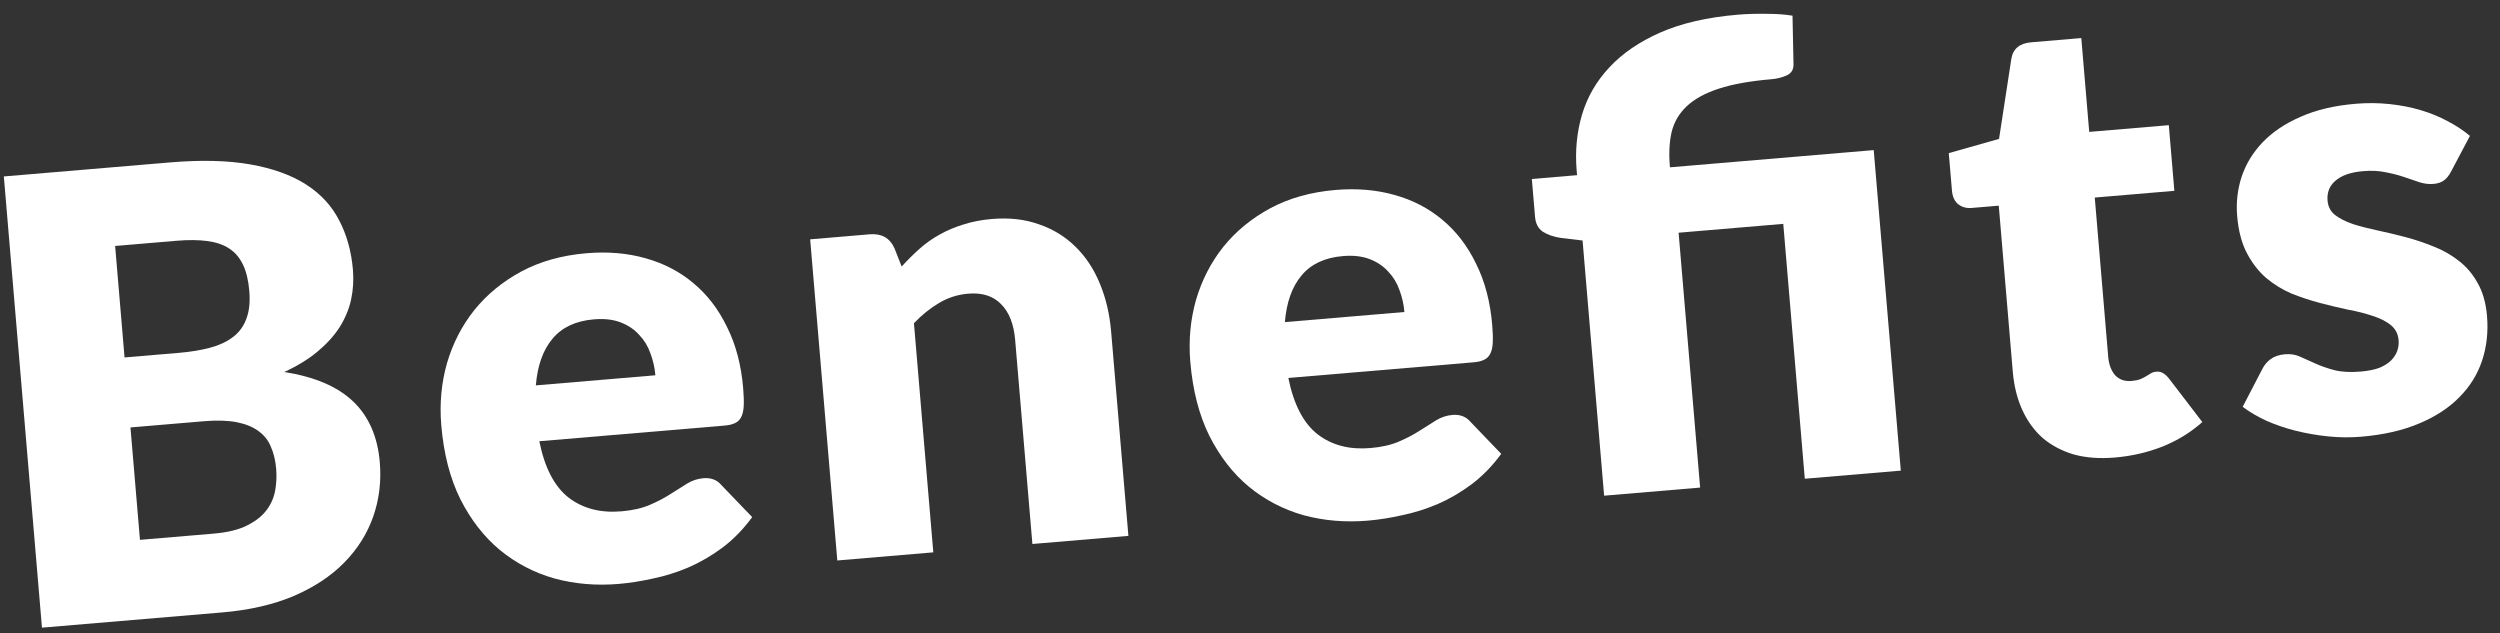
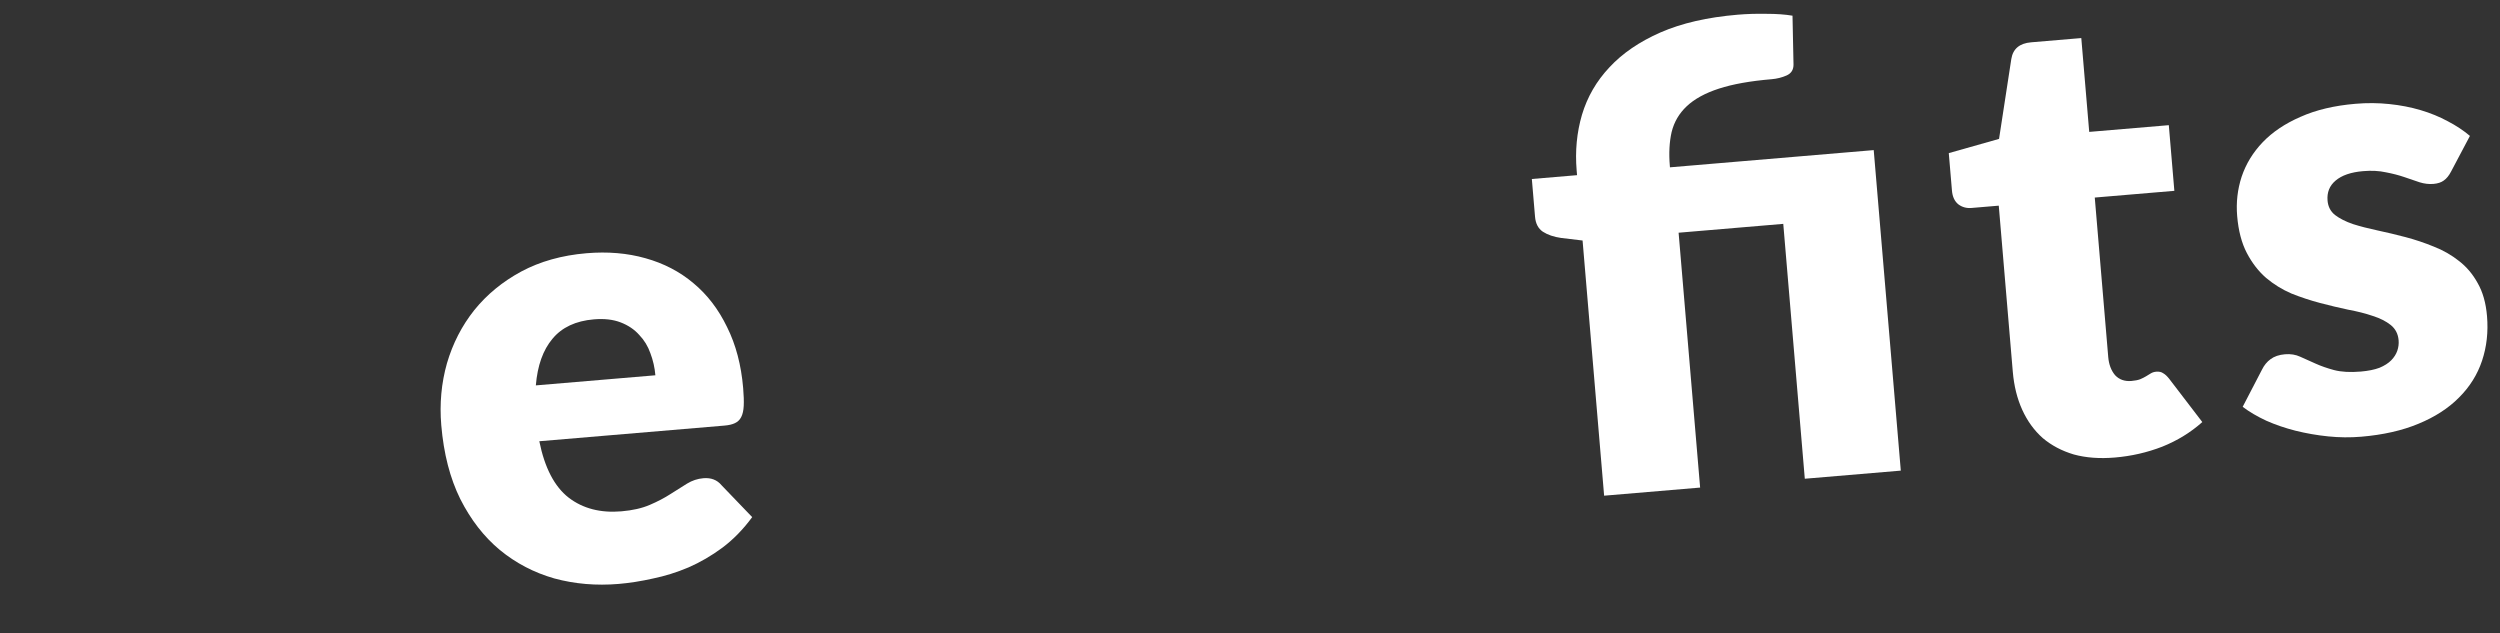
<svg xmlns="http://www.w3.org/2000/svg" width="375" height="95" viewBox="0 0 375 95" fill="none">
  <rect x="0" y="0" width="375" height="95" fill="#333333" stroke="none" />
  <path d="M367.665 25.725C367.343 26.345 366.976 26.797 366.563 27.081C366.182 27.363 365.666 27.532 365.015 27.587C364.334 27.644 363.641 27.562 362.936 27.341C362.229 27.089 361.458 26.827 360.624 26.554C359.821 26.279 358.912 26.044 357.898 25.849C356.881 25.623 355.737 25.563 354.468 25.671C352.641 25.825 351.262 26.3 350.331 27.096C349.428 27.858 349.029 28.859 349.134 30.098C349.21 30.996 349.582 31.713 350.251 32.249C350.952 32.782 351.848 33.237 352.94 33.612C354.029 33.957 355.257 34.274 356.622 34.564C357.988 34.855 359.389 35.188 360.824 35.566C362.259 35.944 363.672 36.417 365.061 36.986C366.447 37.524 367.709 38.244 368.846 39.146C369.98 40.017 370.915 41.123 371.652 42.464C372.42 43.803 372.887 45.448 373.051 47.398C373.253 49.783 373.005 52.018 372.308 54.105C371.611 56.191 370.457 58.035 368.846 59.637C367.265 61.236 365.24 62.546 362.768 63.565C360.328 64.582 357.466 65.23 354.184 65.507C352.543 65.645 350.888 65.629 349.221 65.458C347.553 65.287 345.923 65.004 344.33 64.608C342.768 64.21 341.307 63.71 339.946 63.107C338.583 62.474 337.401 61.779 336.402 61.021L339.299 55.443C339.618 54.792 340.042 54.273 340.571 53.885C341.128 53.464 341.855 53.215 342.753 53.139C343.589 53.069 344.348 53.192 345.03 53.508C345.743 53.822 346.504 54.164 347.315 54.532C348.126 54.9 349.058 55.227 350.111 55.512C351.196 55.794 352.528 55.869 354.107 55.736C355.222 55.642 356.157 55.453 356.913 55.171C357.666 54.858 358.258 54.48 358.689 54.039C359.119 53.597 359.422 53.119 359.597 52.605C359.772 52.092 359.837 51.571 359.792 51.045C359.711 50.085 359.319 49.323 358.617 48.758C357.914 48.194 357.018 47.739 355.929 47.395C354.836 47.019 353.593 46.703 352.199 46.447C350.834 46.157 349.433 45.823 347.998 45.445C346.562 45.067 345.135 44.595 343.715 44.029C342.323 43.429 341.056 42.647 339.914 41.684C338.77 40.688 337.807 39.444 337.026 37.951C336.245 36.458 335.761 34.611 335.575 32.413C335.403 30.369 335.626 28.401 336.246 26.508C336.894 24.582 337.949 22.856 339.411 21.329C340.873 19.802 342.762 18.535 345.078 17.528C347.392 16.491 350.144 15.837 353.333 15.568C355.068 15.421 356.753 15.435 358.389 15.608C360.057 15.779 361.626 16.084 363.098 16.521C364.57 16.958 365.926 17.514 367.169 18.188C368.408 18.832 369.515 19.565 370.489 20.387L367.665 25.725Z" fill="white" />
  <path d="M317.228 68.629C314.937 68.822 312.881 68.669 311.061 68.167C309.269 67.633 307.718 66.812 306.408 65.707C305.127 64.567 304.103 63.157 303.337 61.475C302.572 59.793 302.098 57.884 301.918 55.747L299.815 30.849L295.727 31.194C294.984 31.257 294.329 31.079 293.763 30.659C293.195 30.207 292.872 29.517 292.793 28.588L292.318 22.968L299.857 20.834L301.698 8.842C301.944 7.324 302.934 6.492 304.668 6.346L312.194 5.71L313.383 19.785L325.321 18.776L326.153 28.624L314.215 29.633L316.235 53.555C316.33 54.67 316.671 55.577 317.261 56.275C317.878 56.941 318.698 57.23 319.72 57.144C320.246 57.099 320.676 57.016 321.009 56.894C321.37 56.739 321.669 56.589 321.906 56.444C322.172 56.266 322.409 56.121 322.618 56.01C322.855 55.865 323.129 55.78 323.439 55.754C323.872 55.717 324.222 55.797 324.488 55.992C324.782 56.155 325.087 56.441 325.403 56.851L330.346 63.31C328.606 64.861 326.604 66.09 324.342 66.999C322.077 67.876 319.706 68.42 317.228 68.629Z" fill="white" />
  <path d="M240.619 74.353L237.386 36.077L234.172 35.693C233.068 35.537 232.152 35.224 231.426 34.756C230.732 34.284 230.341 33.537 230.255 32.515L229.776 26.848L236.558 26.275L236.499 25.579C236.253 22.668 236.517 19.885 237.291 17.231C238.093 14.544 239.467 12.166 241.414 10.099C243.357 8.001 245.908 6.258 249.065 4.868C252.253 3.476 256.108 2.589 260.63 2.207C262.023 2.089 263.47 2.045 264.969 2.074C266.466 2.073 267.768 2.165 268.876 2.353L269.027 9.685C269.031 10.464 268.687 11.008 267.995 11.316C267.304 11.624 266.556 11.812 265.751 11.88C262.53 12.152 259.888 12.624 257.824 13.298C255.76 13.971 254.15 14.856 252.995 15.951C251.869 17.013 251.119 18.293 250.747 19.79C250.405 21.285 250.314 22.977 250.474 24.866L250.493 25.098L281.058 22.516L285.12 70.593L270.72 71.81L267.49 33.58L251.79 34.907L255.019 73.136L240.619 74.353Z" fill="white" />
-   <path d="M210.662 46.802C210.565 45.656 210.316 44.554 209.915 43.496C209.545 42.436 208.984 41.517 208.232 40.738C207.508 39.926 206.582 39.302 205.454 38.867C204.325 38.432 202.987 38.281 201.439 38.411C198.714 38.642 196.644 39.612 195.229 41.322C193.811 43.001 192.979 45.333 192.732 48.316L210.662 46.802ZM193.252 56.693C194.057 60.68 195.527 63.503 197.664 65.163C199.797 66.791 202.428 67.474 205.556 67.209C207.228 67.068 208.651 66.745 209.825 66.24C210.998 65.736 212.029 65.197 212.916 64.623C213.834 64.046 214.663 63.524 215.404 63.056C216.175 62.585 216.994 62.313 217.861 62.24C219.007 62.143 219.909 62.488 220.568 63.274L225.184 68.077C223.842 69.906 222.349 71.436 220.707 72.666C219.092 73.863 217.398 74.848 215.623 75.622C213.877 76.362 212.099 76.918 210.29 77.289C208.515 77.688 206.807 77.957 205.166 78.096C201.79 78.381 198.57 78.107 195.506 77.275C192.47 76.408 189.745 74.985 187.332 73.006C184.95 71.024 182.973 68.478 181.4 65.367C179.859 62.254 178.907 58.56 178.546 54.286C178.274 51.066 178.558 47.97 179.399 44.998C180.271 42.024 181.637 39.367 183.497 37.026C185.389 34.683 187.737 32.754 190.541 31.238C193.375 29.72 196.635 28.806 200.32 28.494C203.51 28.225 206.463 28.474 209.179 29.243C211.926 30.009 214.323 31.257 216.372 32.986C218.452 34.713 220.134 36.91 221.42 39.577C222.734 42.211 223.538 45.262 223.831 48.73C223.922 49.814 223.95 50.7 223.915 51.389C223.88 52.079 223.755 52.635 223.541 53.059C223.328 53.482 223.01 53.789 222.59 53.981C222.2 54.17 221.681 54.292 221.03 54.347L193.252 56.693Z" fill="white" />
-   <path d="M135.25 39.98C136.106 39.034 136.998 38.148 137.926 37.321C138.854 36.494 139.855 35.786 140.928 35.196C142.029 34.573 143.218 34.067 144.496 33.678C145.801 33.256 147.228 32.98 148.776 32.849C151.409 32.627 153.77 32.895 155.862 33.654C157.981 34.379 159.807 35.504 161.34 37.027C162.869 38.52 164.086 40.366 164.989 42.567C165.889 44.736 166.451 47.137 166.673 49.769L169.259 80.381L154.859 81.597L152.273 50.986C152.075 48.632 151.378 46.851 150.185 45.642C148.988 44.402 147.337 43.871 145.231 44.049C143.652 44.182 142.194 44.648 140.858 45.447C139.551 46.213 138.295 47.223 137.091 48.479L139.995 82.853L125.595 84.07L121.526 35.9L130.444 35.146C132.24 34.994 133.485 35.7 134.179 37.263L135.25 39.98Z" fill="white" />
  <path d="M98.307 56.293C98.21 55.148 97.961 54.046 97.559 52.988C97.189 51.928 96.628 51.008 95.876 50.23C95.153 49.417 94.227 48.794 93.098 48.359C91.97 47.924 90.632 47.772 89.083 47.903C86.358 48.133 84.288 49.103 82.873 50.814C81.456 52.493 80.623 54.824 80.376 57.808L98.307 56.293ZM80.897 66.185C81.701 70.171 83.172 72.995 85.308 74.654C87.442 76.283 90.073 76.965 93.2 76.701C94.873 76.56 96.296 76.237 97.469 75.732C98.643 75.228 99.673 74.688 100.561 74.114C101.479 73.538 102.308 73.015 103.048 72.547C103.819 72.077 104.638 71.805 105.505 71.732C106.651 71.635 107.554 71.98 108.213 72.766L112.829 77.569C111.486 79.398 109.994 80.927 108.351 82.158C106.737 83.355 105.042 84.34 103.268 85.114C101.521 85.854 99.743 86.409 97.935 86.78C96.16 87.18 94.451 87.449 92.81 87.588C89.435 87.873 86.215 87.599 83.15 86.766C80.114 85.9 77.39 84.477 74.977 82.498C72.595 80.516 70.618 77.969 69.045 74.859C67.503 71.745 66.552 68.052 66.191 63.778C65.919 60.558 66.203 57.462 67.044 54.49C67.915 51.516 69.281 48.858 71.142 46.518C73.034 44.175 75.381 42.246 78.185 40.73C81.02 39.212 84.28 38.297 87.965 37.986C91.154 37.717 94.107 37.966 96.823 38.735C99.57 39.501 101.968 40.748 104.017 42.478C106.096 44.205 107.779 46.402 109.064 49.069C110.379 51.702 111.182 54.753 111.475 58.222C111.567 59.306 111.595 60.192 111.559 60.881C111.524 61.57 111.4 62.127 111.186 62.55C110.972 62.974 110.655 63.281 110.235 63.473C109.845 63.661 109.325 63.783 108.675 63.838L80.897 66.185Z" fill="white" />
-   <path d="M32.049 80.043C34.124 79.867 35.789 79.462 37.045 78.825C38.333 78.186 39.312 77.417 39.985 76.518C40.658 75.619 41.089 74.632 41.279 73.555C41.468 72.479 41.517 71.399 41.426 70.315C41.321 69.076 41.057 67.976 40.632 67.013C40.239 66.049 39.611 65.26 38.748 64.646C37.916 64.031 36.835 63.592 35.503 63.33C34.171 63.068 32.514 63.021 30.532 63.188L19.569 64.115L20.994 80.977L32.049 80.043ZM17.27 36.894L18.682 53.617L26.858 52.926C28.592 52.779 30.145 52.523 31.518 52.158C32.891 51.792 34.031 51.26 34.938 50.559C35.877 49.856 36.548 48.942 36.952 47.816C37.387 46.688 37.535 45.303 37.397 43.661C37.261 42.051 36.947 40.737 36.455 39.718C35.961 38.668 35.268 37.853 34.377 37.273C33.486 36.694 32.379 36.319 31.055 36.151C29.761 35.979 28.232 35.968 26.467 36.117L17.27 36.894ZM25.474 24.365C30.15 23.97 34.166 24.067 37.522 24.657C40.878 25.247 43.66 26.244 45.868 27.648C48.076 29.052 49.74 30.845 50.861 33.027C52.011 35.207 52.705 37.69 52.94 40.477C53.068 41.995 52.976 43.484 52.663 44.945C52.347 46.375 51.777 47.749 50.952 49.066C50.125 50.352 49.027 51.568 47.658 52.713C46.289 53.858 44.614 54.888 42.633 55.804C47.184 56.511 50.63 57.982 52.97 60.217C55.311 62.452 56.644 65.489 56.968 69.329C57.212 72.209 56.88 74.935 55.975 77.507C55.069 80.078 53.611 82.385 51.6 84.426C49.618 86.433 47.092 88.097 44.022 89.417C40.95 90.706 37.385 91.521 33.328 91.864L6.294 94.148L0.576 26.468L25.474 24.365Z" fill="white" />
</svg>